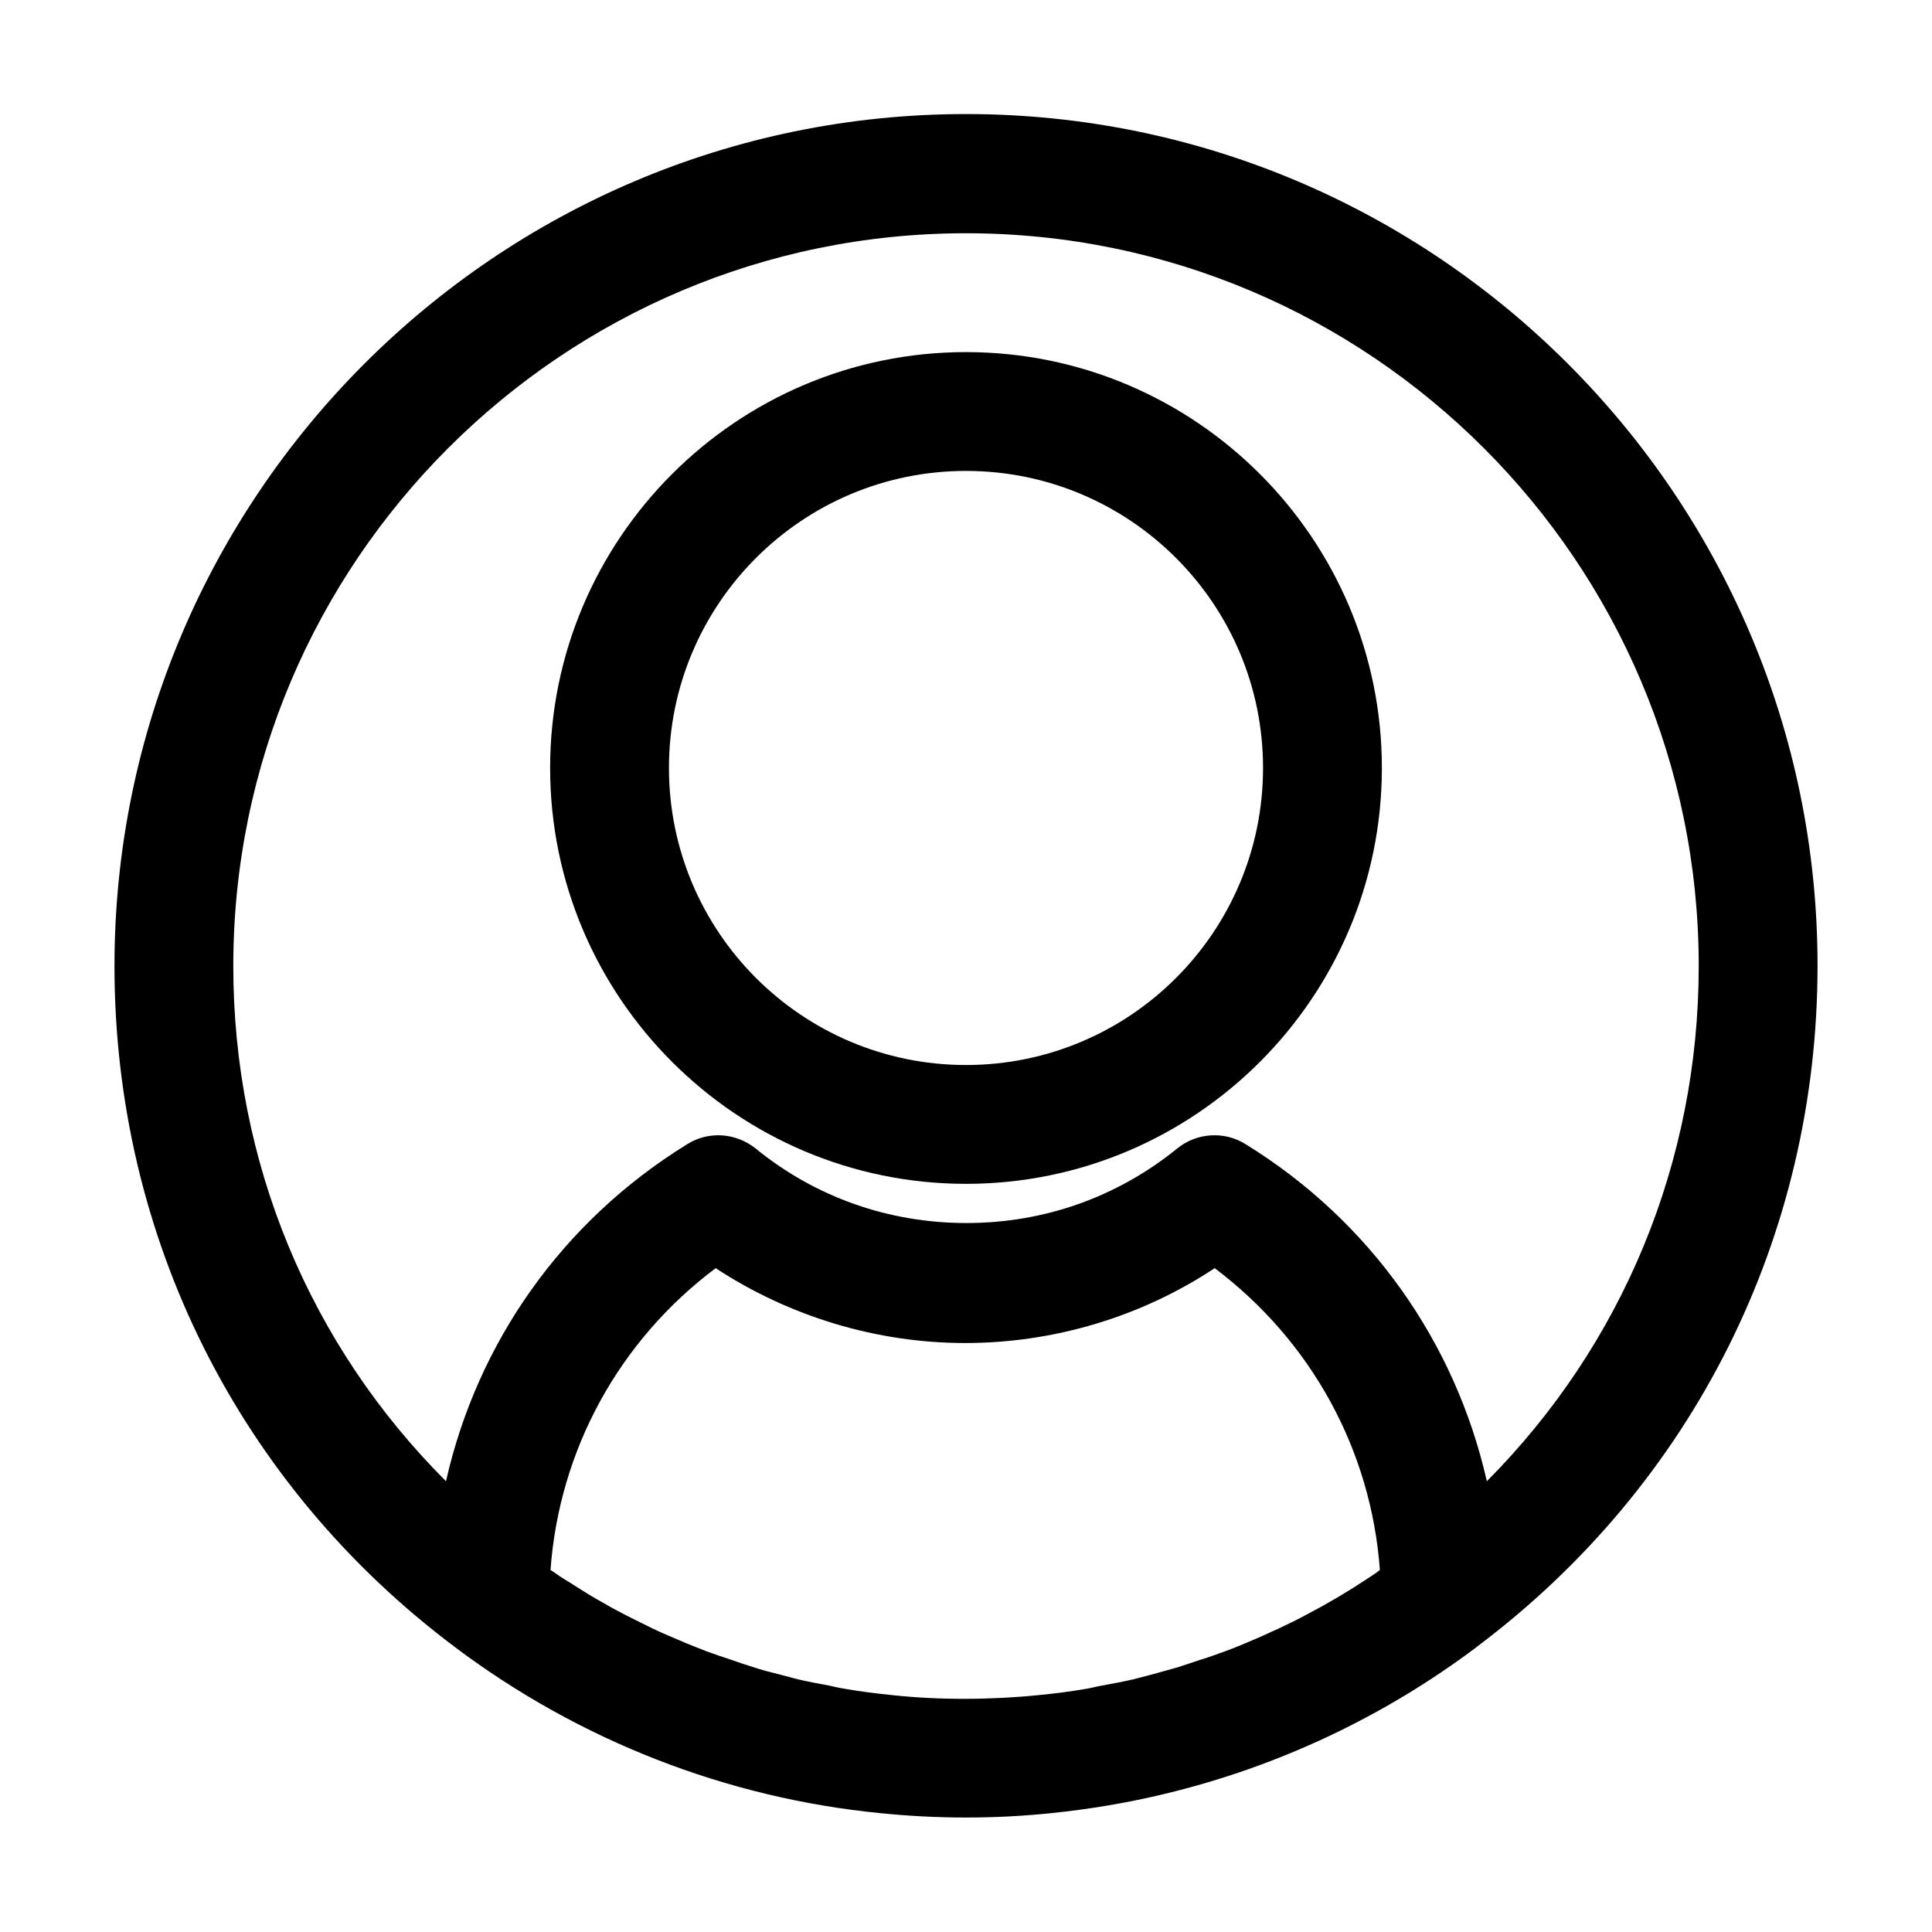
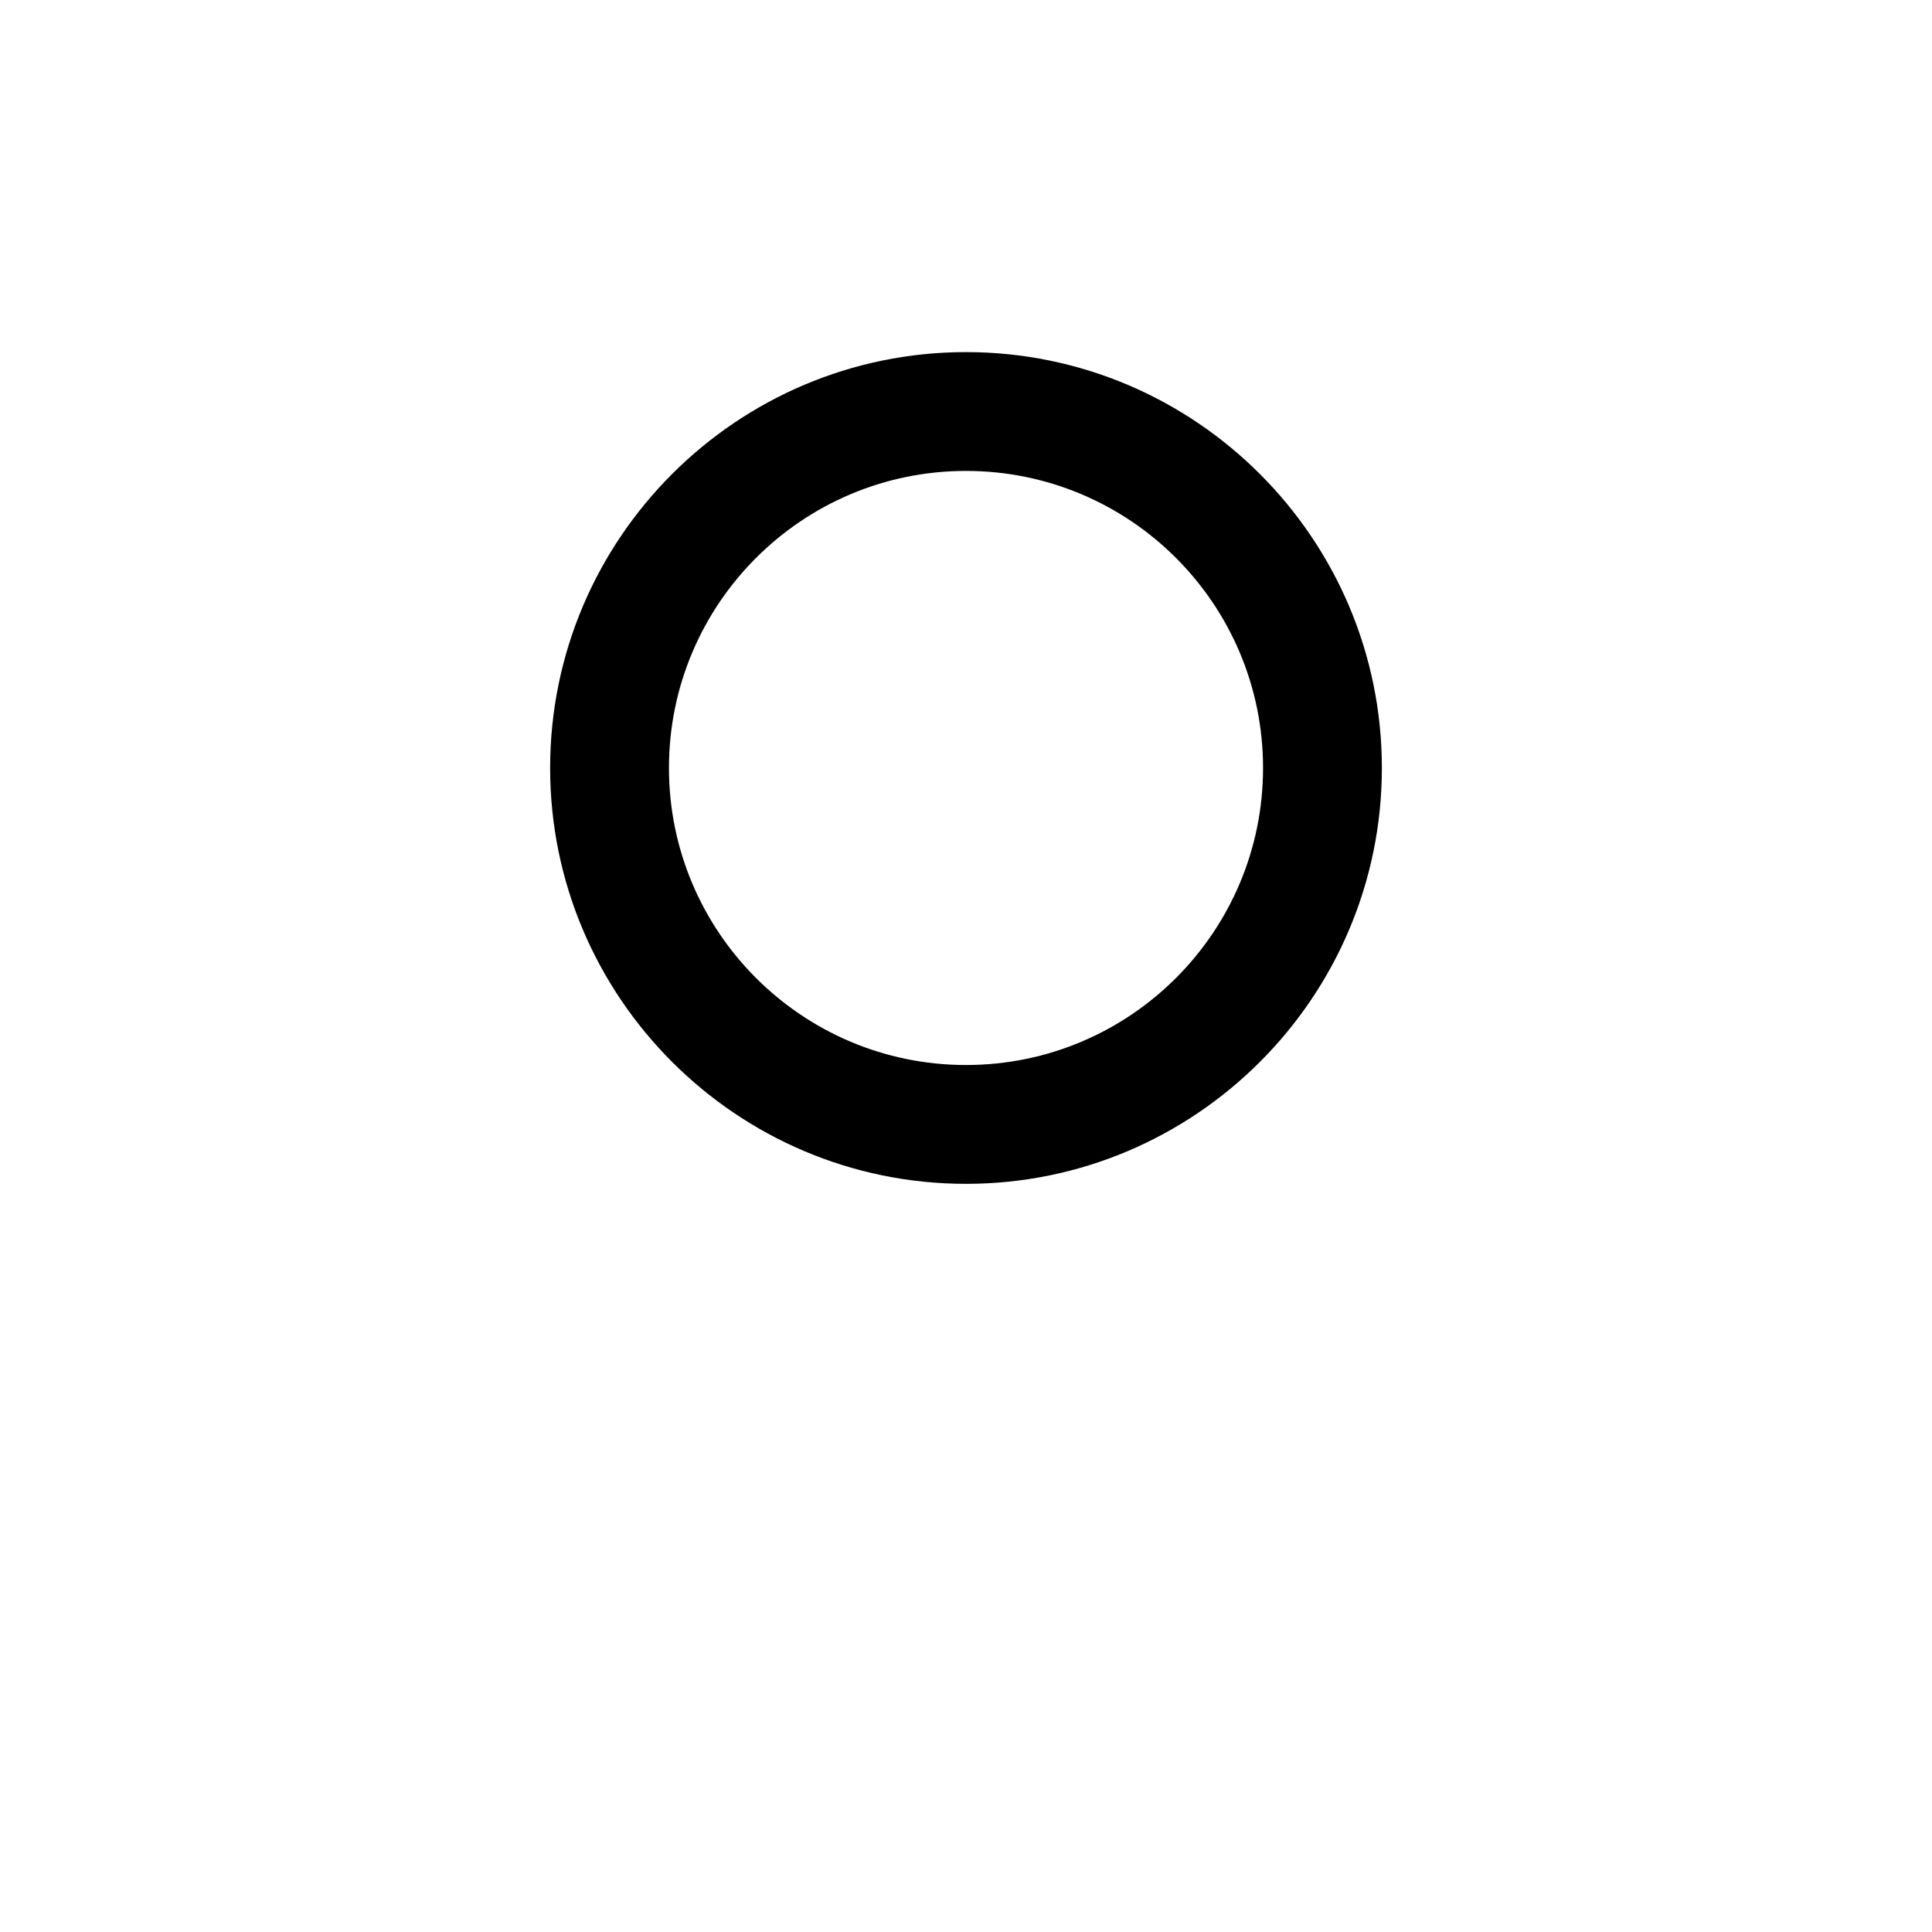
<svg xmlns="http://www.w3.org/2000/svg" fill="#000000" width="800px" height="800px" version="1.1" viewBox="144 144 512 512">
  <g>
    <path d="m400 457.73c60.773 0 110.21-49.438 110.21-110.21 0-60.773-49.438-110.21-110.21-110.21-60.773 0-110.21 49.438-110.21 110.21 0 60.77 49.438 110.21 110.21 110.21zm0-188.93c43.453 0 78.719 35.266 78.719 78.719s-35.266 78.719-78.719 78.719-78.719-35.266-78.719-78.719c-0.004-43.449 35.266-78.719 78.719-78.719z" />
-     <path d="m264.6 580.53c32.957 24.77 72.004 39.988 112.73 43.977 7.242 0.734 14.695 1.156 22.672 1.156s15.43-0.418 22.566-1.156c10.18-1.051 20.258-2.731 30.23-5.144 29.703-7.137 57.938-20.363 82.605-38.941l0.105-0.105c57.309-43.035 90.16-108.84 90.16-180.43 0-124.38-101.18-225.66-225.66-225.66-124.49 0.004-225.67 101.39-225.67 225.77 0 71.688 32.855 137.5 90.27 180.53zm242.88-18.895c-1.469 0.945-3.043 1.996-4.512 2.938-2.098 1.258-4.199 2.625-6.297 3.777-1.574 0.945-3.148 1.785-4.723 2.625-2.098 1.156-4.305 2.309-6.508 3.359-1.68 0.84-3.254 1.574-4.934 2.309-2.203 1.051-4.512 1.996-6.719 2.938-1.68 0.734-3.359 1.363-5.039 1.996-2.309 0.84-4.617 1.68-7.031 2.414-1.68 0.523-3.359 1.156-5.039 1.68-2.414 0.734-4.934 1.363-7.453 2.098-1.574 0.418-3.148 0.84-4.828 1.258-2.731 0.629-5.562 1.156-8.398 1.68-1.363 0.211-2.731 0.629-4.094 0.84-4.199 0.734-8.398 1.258-12.699 1.68-12.281 1.258-26.344 1.363-38.73 0-4.199-0.418-8.398-0.945-12.594-1.68-1.363-0.211-2.731-0.523-4.094-0.84-2.832-0.523-5.668-1.051-8.398-1.68-1.574-0.418-3.148-0.84-4.723-1.258-2.519-0.629-5.039-1.258-7.453-2.098-1.68-0.523-3.359-1.051-5.039-1.68-2.309-0.734-4.723-1.574-7.031-2.414-1.68-0.629-3.359-1.363-5.039-1.996-2.203-0.945-4.41-1.891-6.613-2.832-1.68-0.734-3.359-1.574-5.039-2.414-2.098-1.051-4.305-2.098-6.402-3.254-1.68-0.84-3.254-1.785-4.934-2.731-2.098-1.156-4.094-2.414-6.086-3.672-1.574-1.051-3.254-1.996-4.828-3.043-0.734-0.523-1.469-1.051-2.309-1.574 2.309-31.805 18.156-60.773 43.77-79.98 19.523 12.805 42.613 19.836 66.125 19.836 23.512 0 46.602-6.926 66.125-19.836 25.609 19.312 41.461 48.176 43.77 79.98-0.523 0.422-1.363 1.051-2.203 1.574zm-107.48-355.82c107.06 0 194.18 87.117 194.18 194.18 0 52.059-20.258 100.45-56.152 136.55-8.293-36.633-30.754-68.855-63.922-89.32-5.668-3.57-13.016-3.043-18.156 1.156-15.953 12.91-35.266 19.734-55.84 19.734-20.57 0-39.988-6.824-55.84-19.734-5.246-4.199-12.492-4.723-18.156-1.156-33.168 20.469-55.629 52.586-63.922 89.32-36.109-36.105-56.367-84.492-56.367-136.55 0-107.06 87.117-194.18 194.18-194.18z" />
  </g>
</svg>